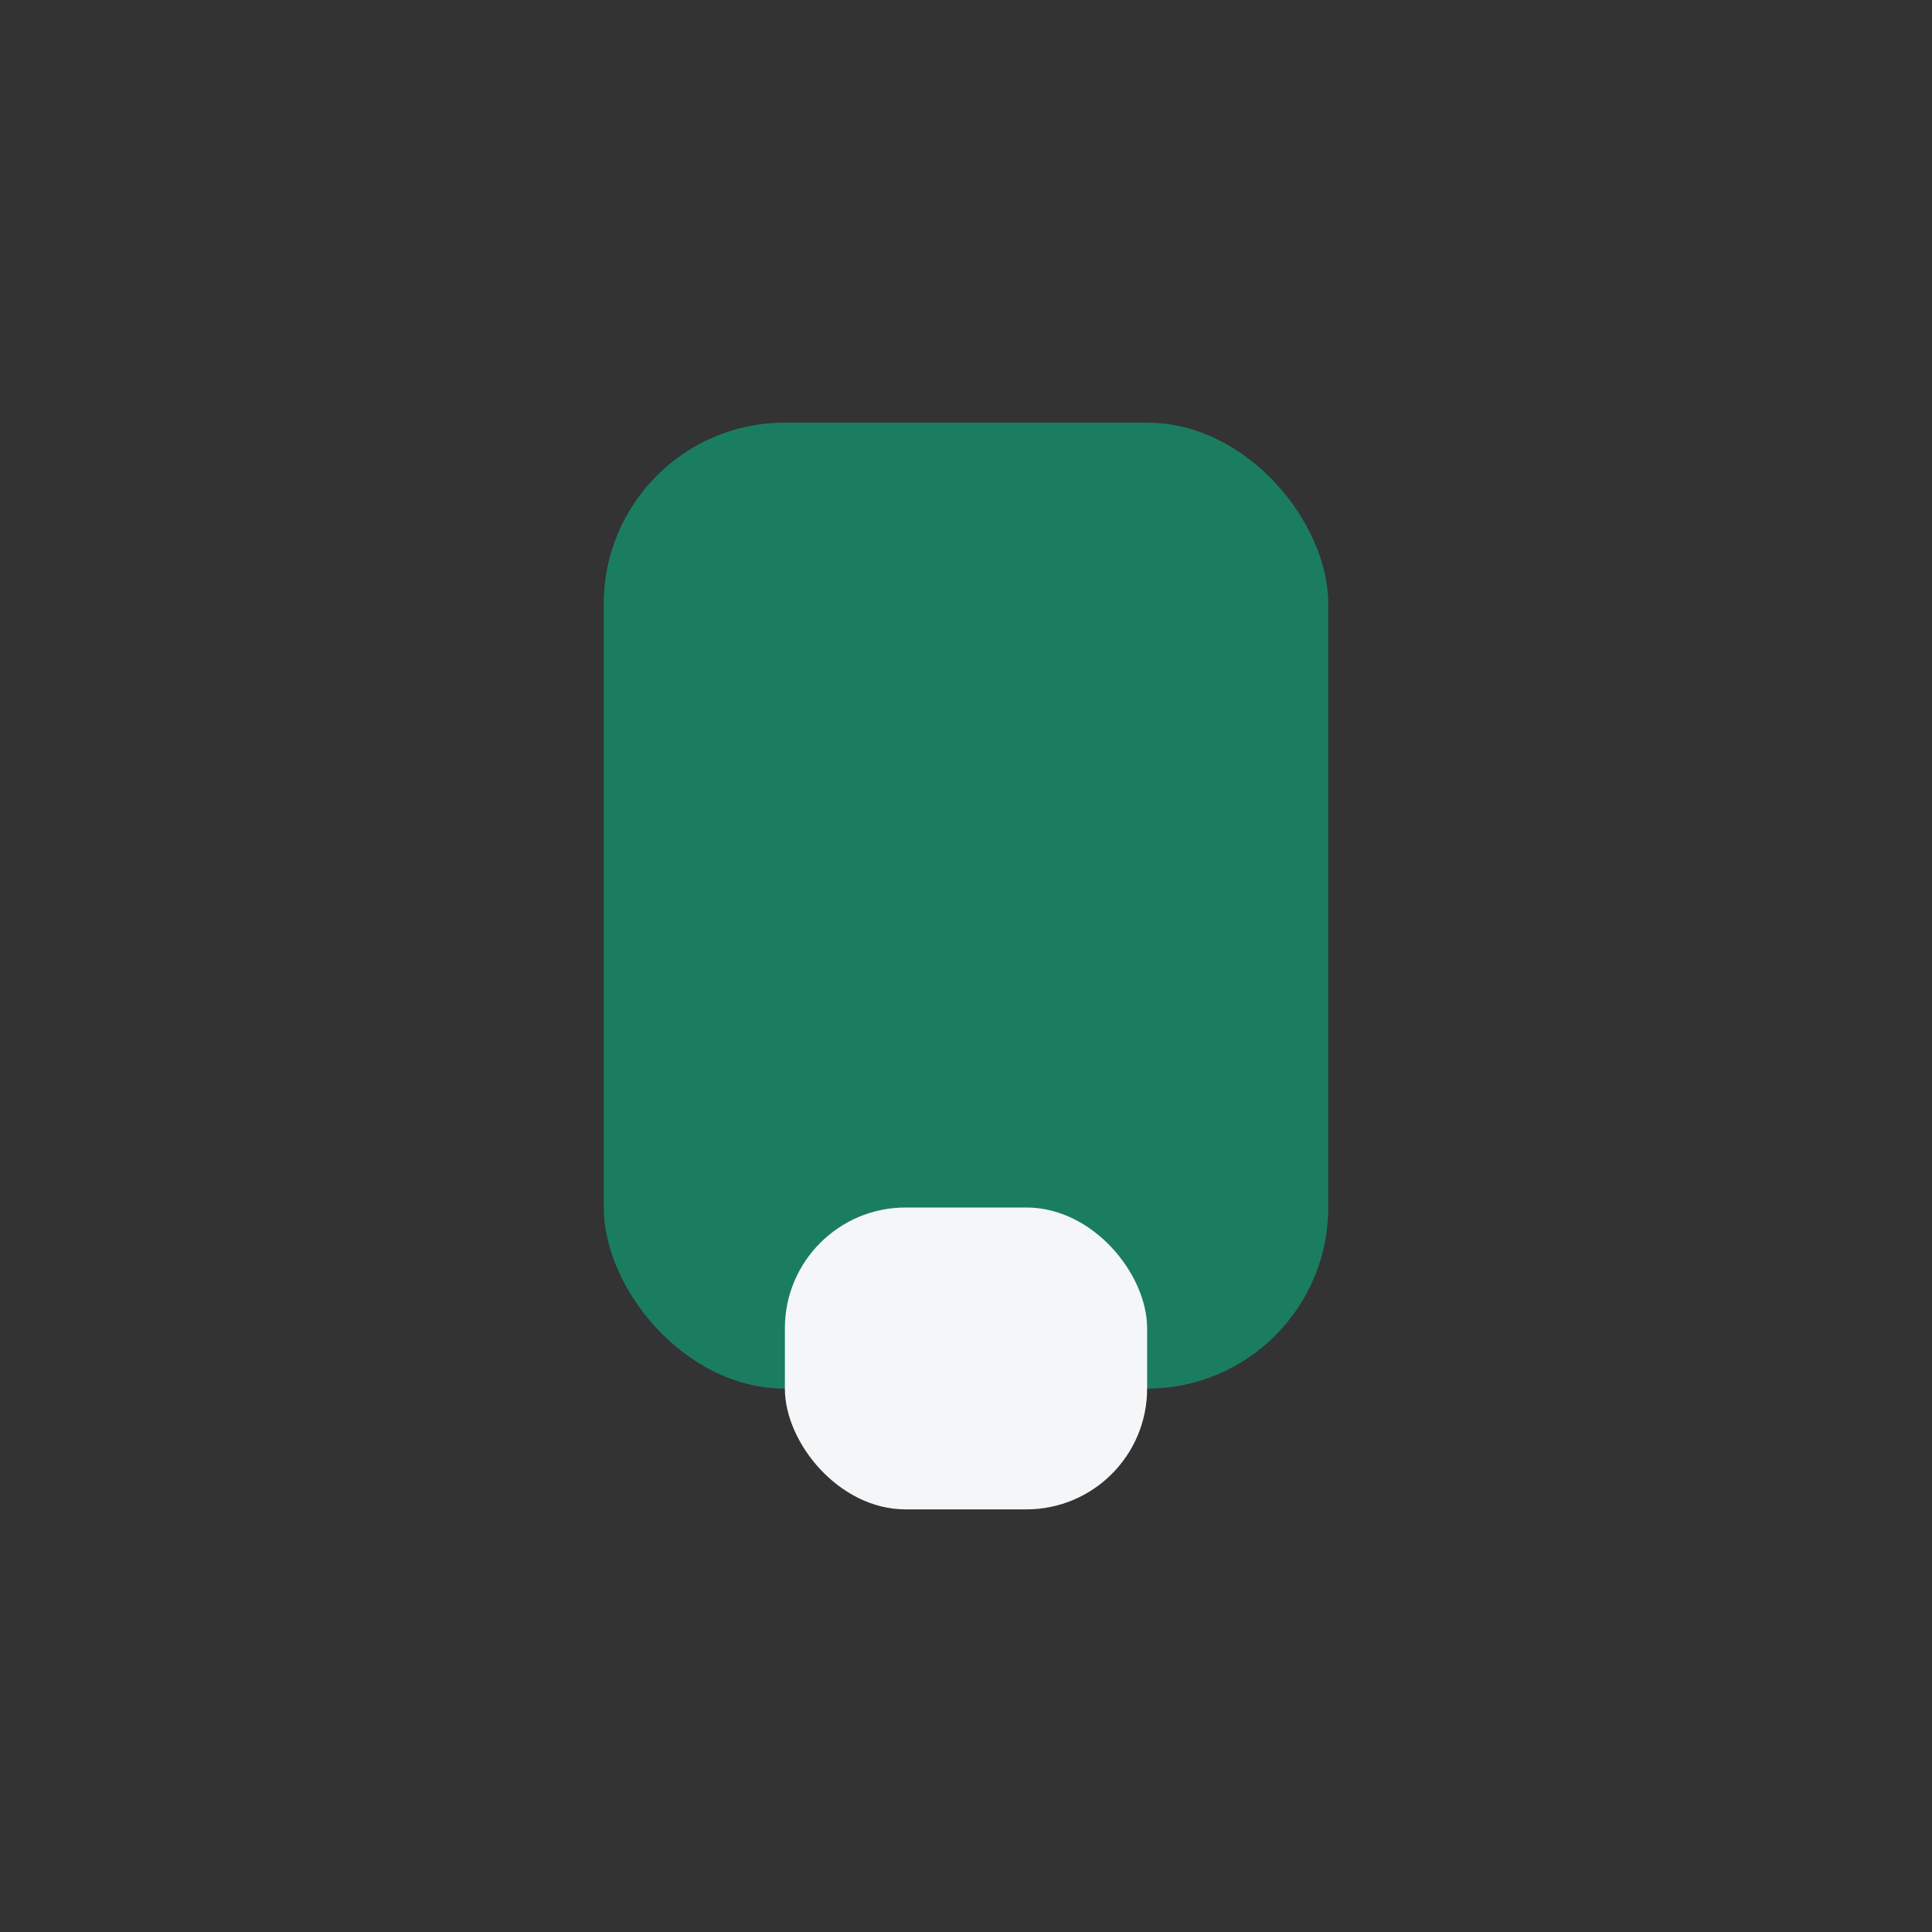
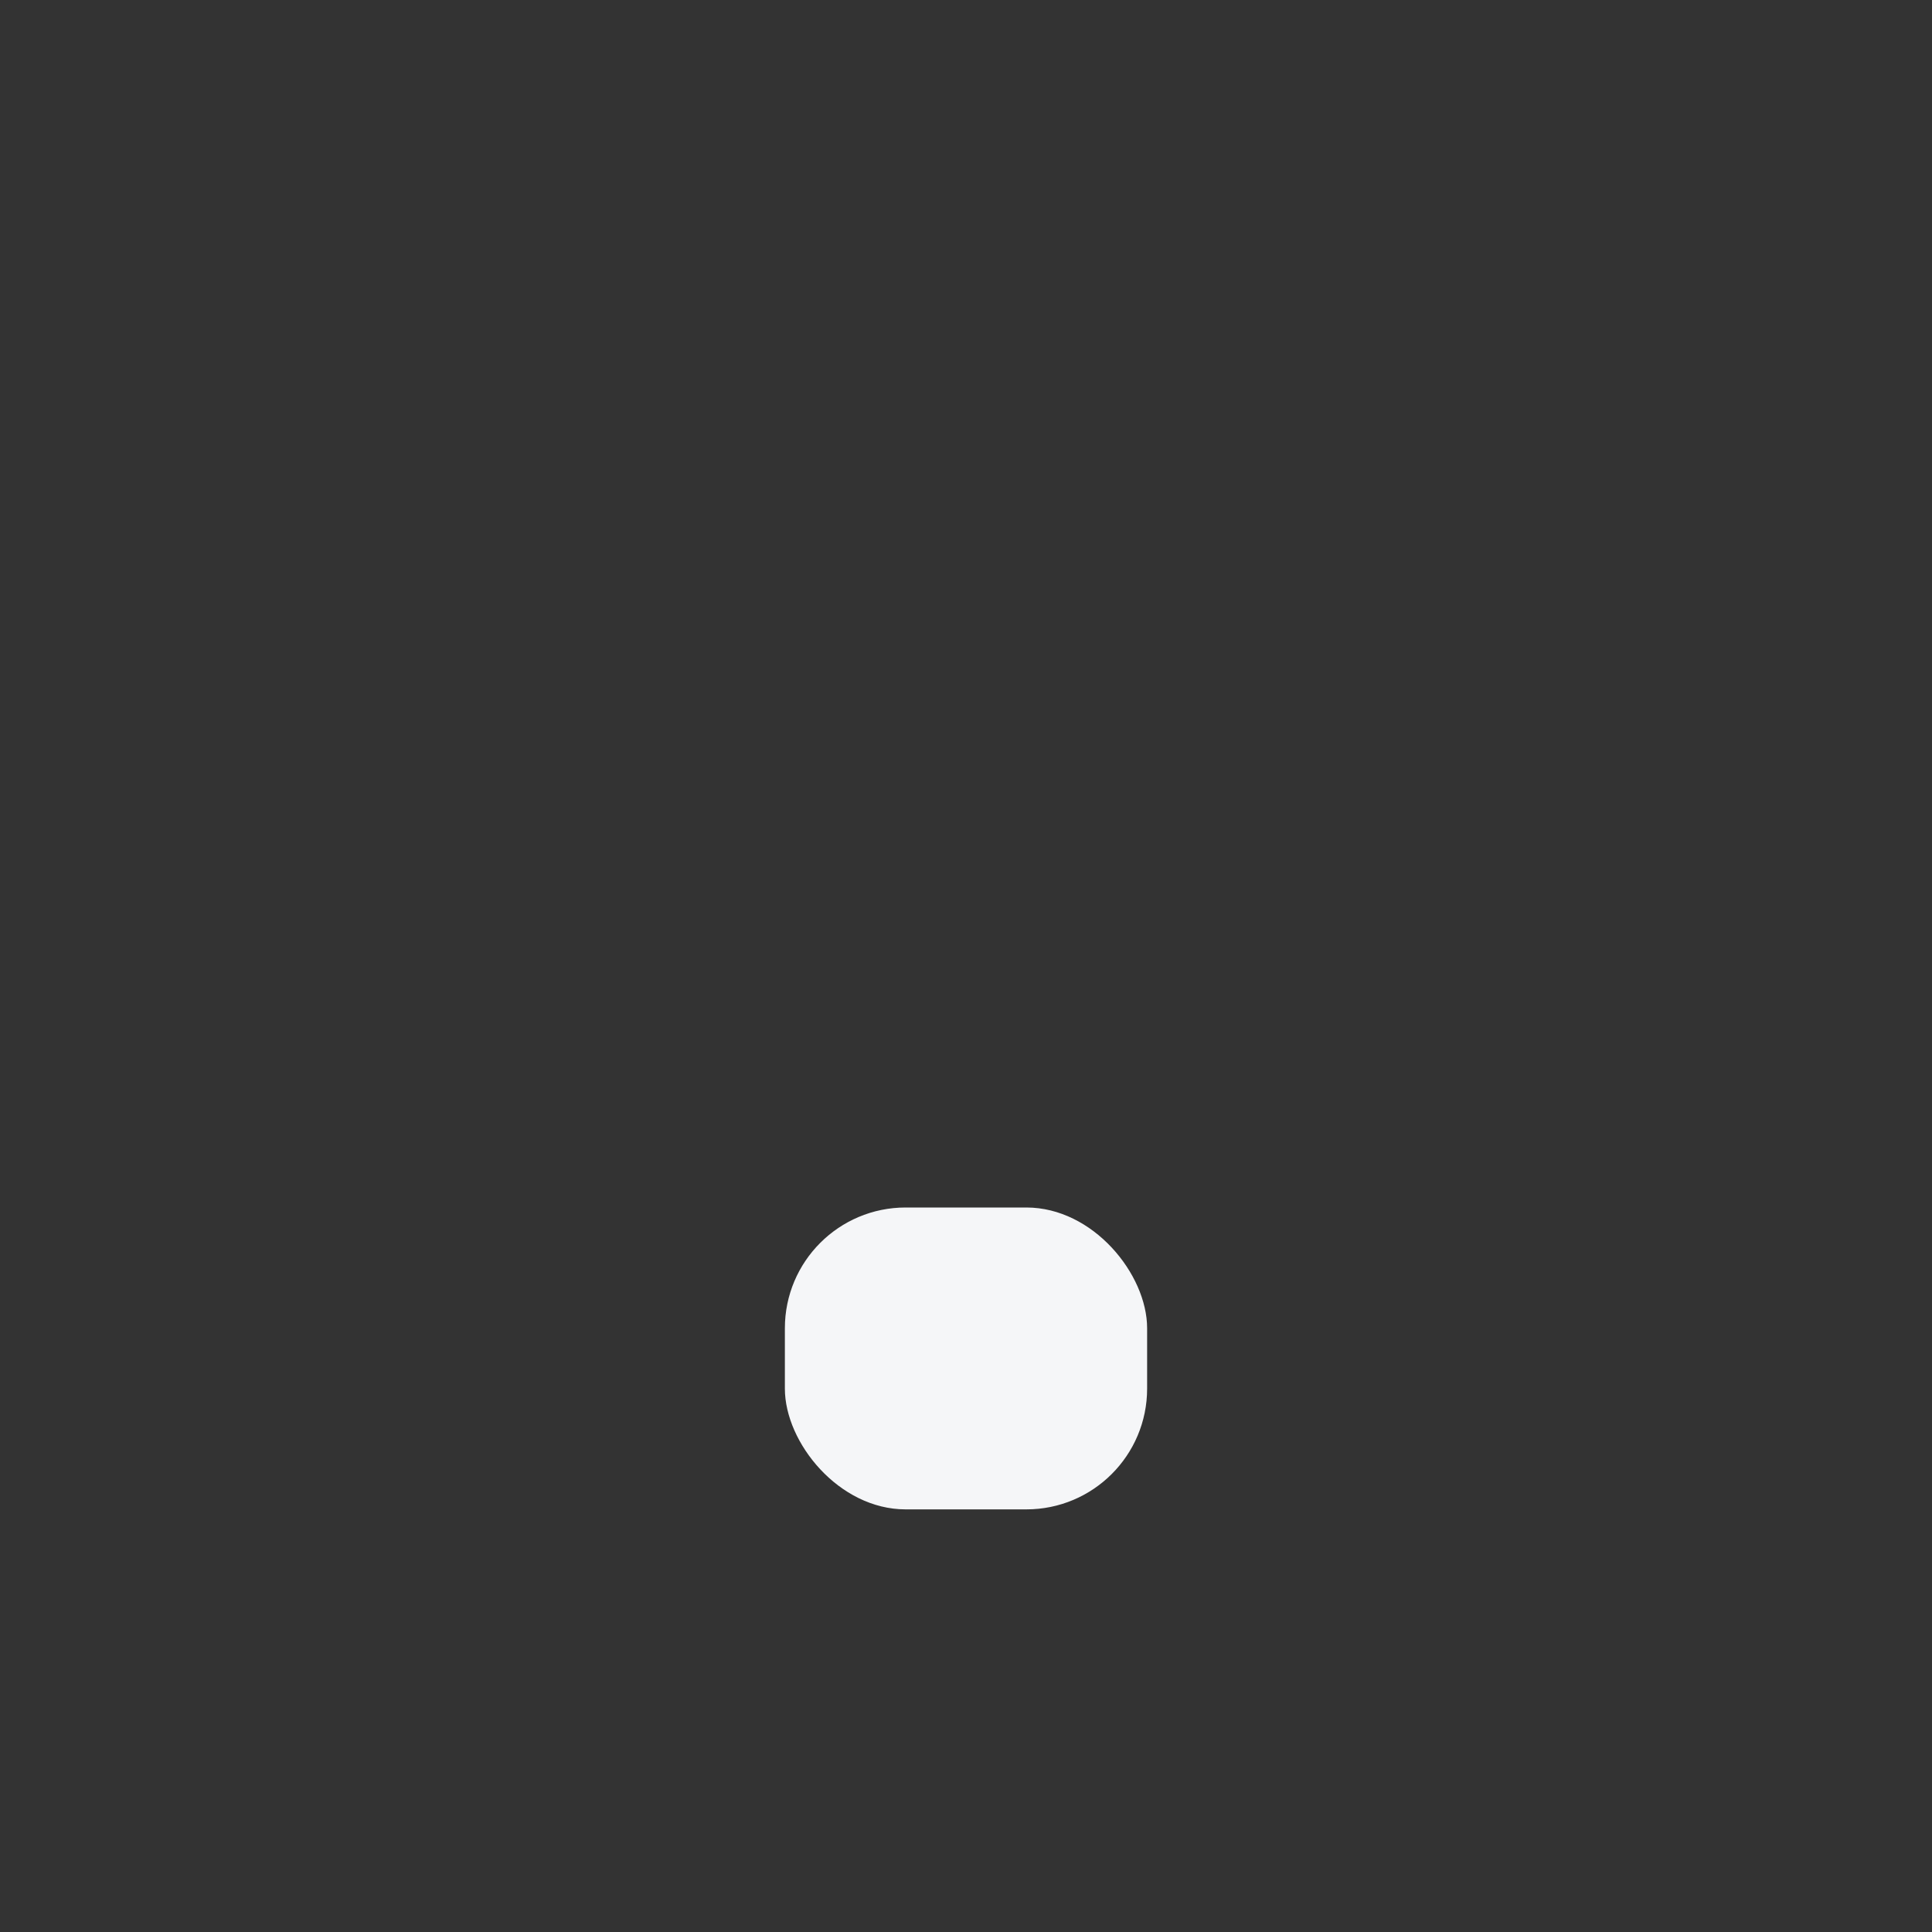
<svg xmlns="http://www.w3.org/2000/svg" width="32" height="32" viewBox="0 0 32 32">
  <rect x="0" y="0" width="32" height="32" fill="#333333" stroke="none" />
-   <rect x="10" y="7" width="12" height="16" rx="3" fill="#1B7D60" />
  <rect x="13" y="20" width="6" height="5" rx="2" fill="#F5F6F8" />
</svg>